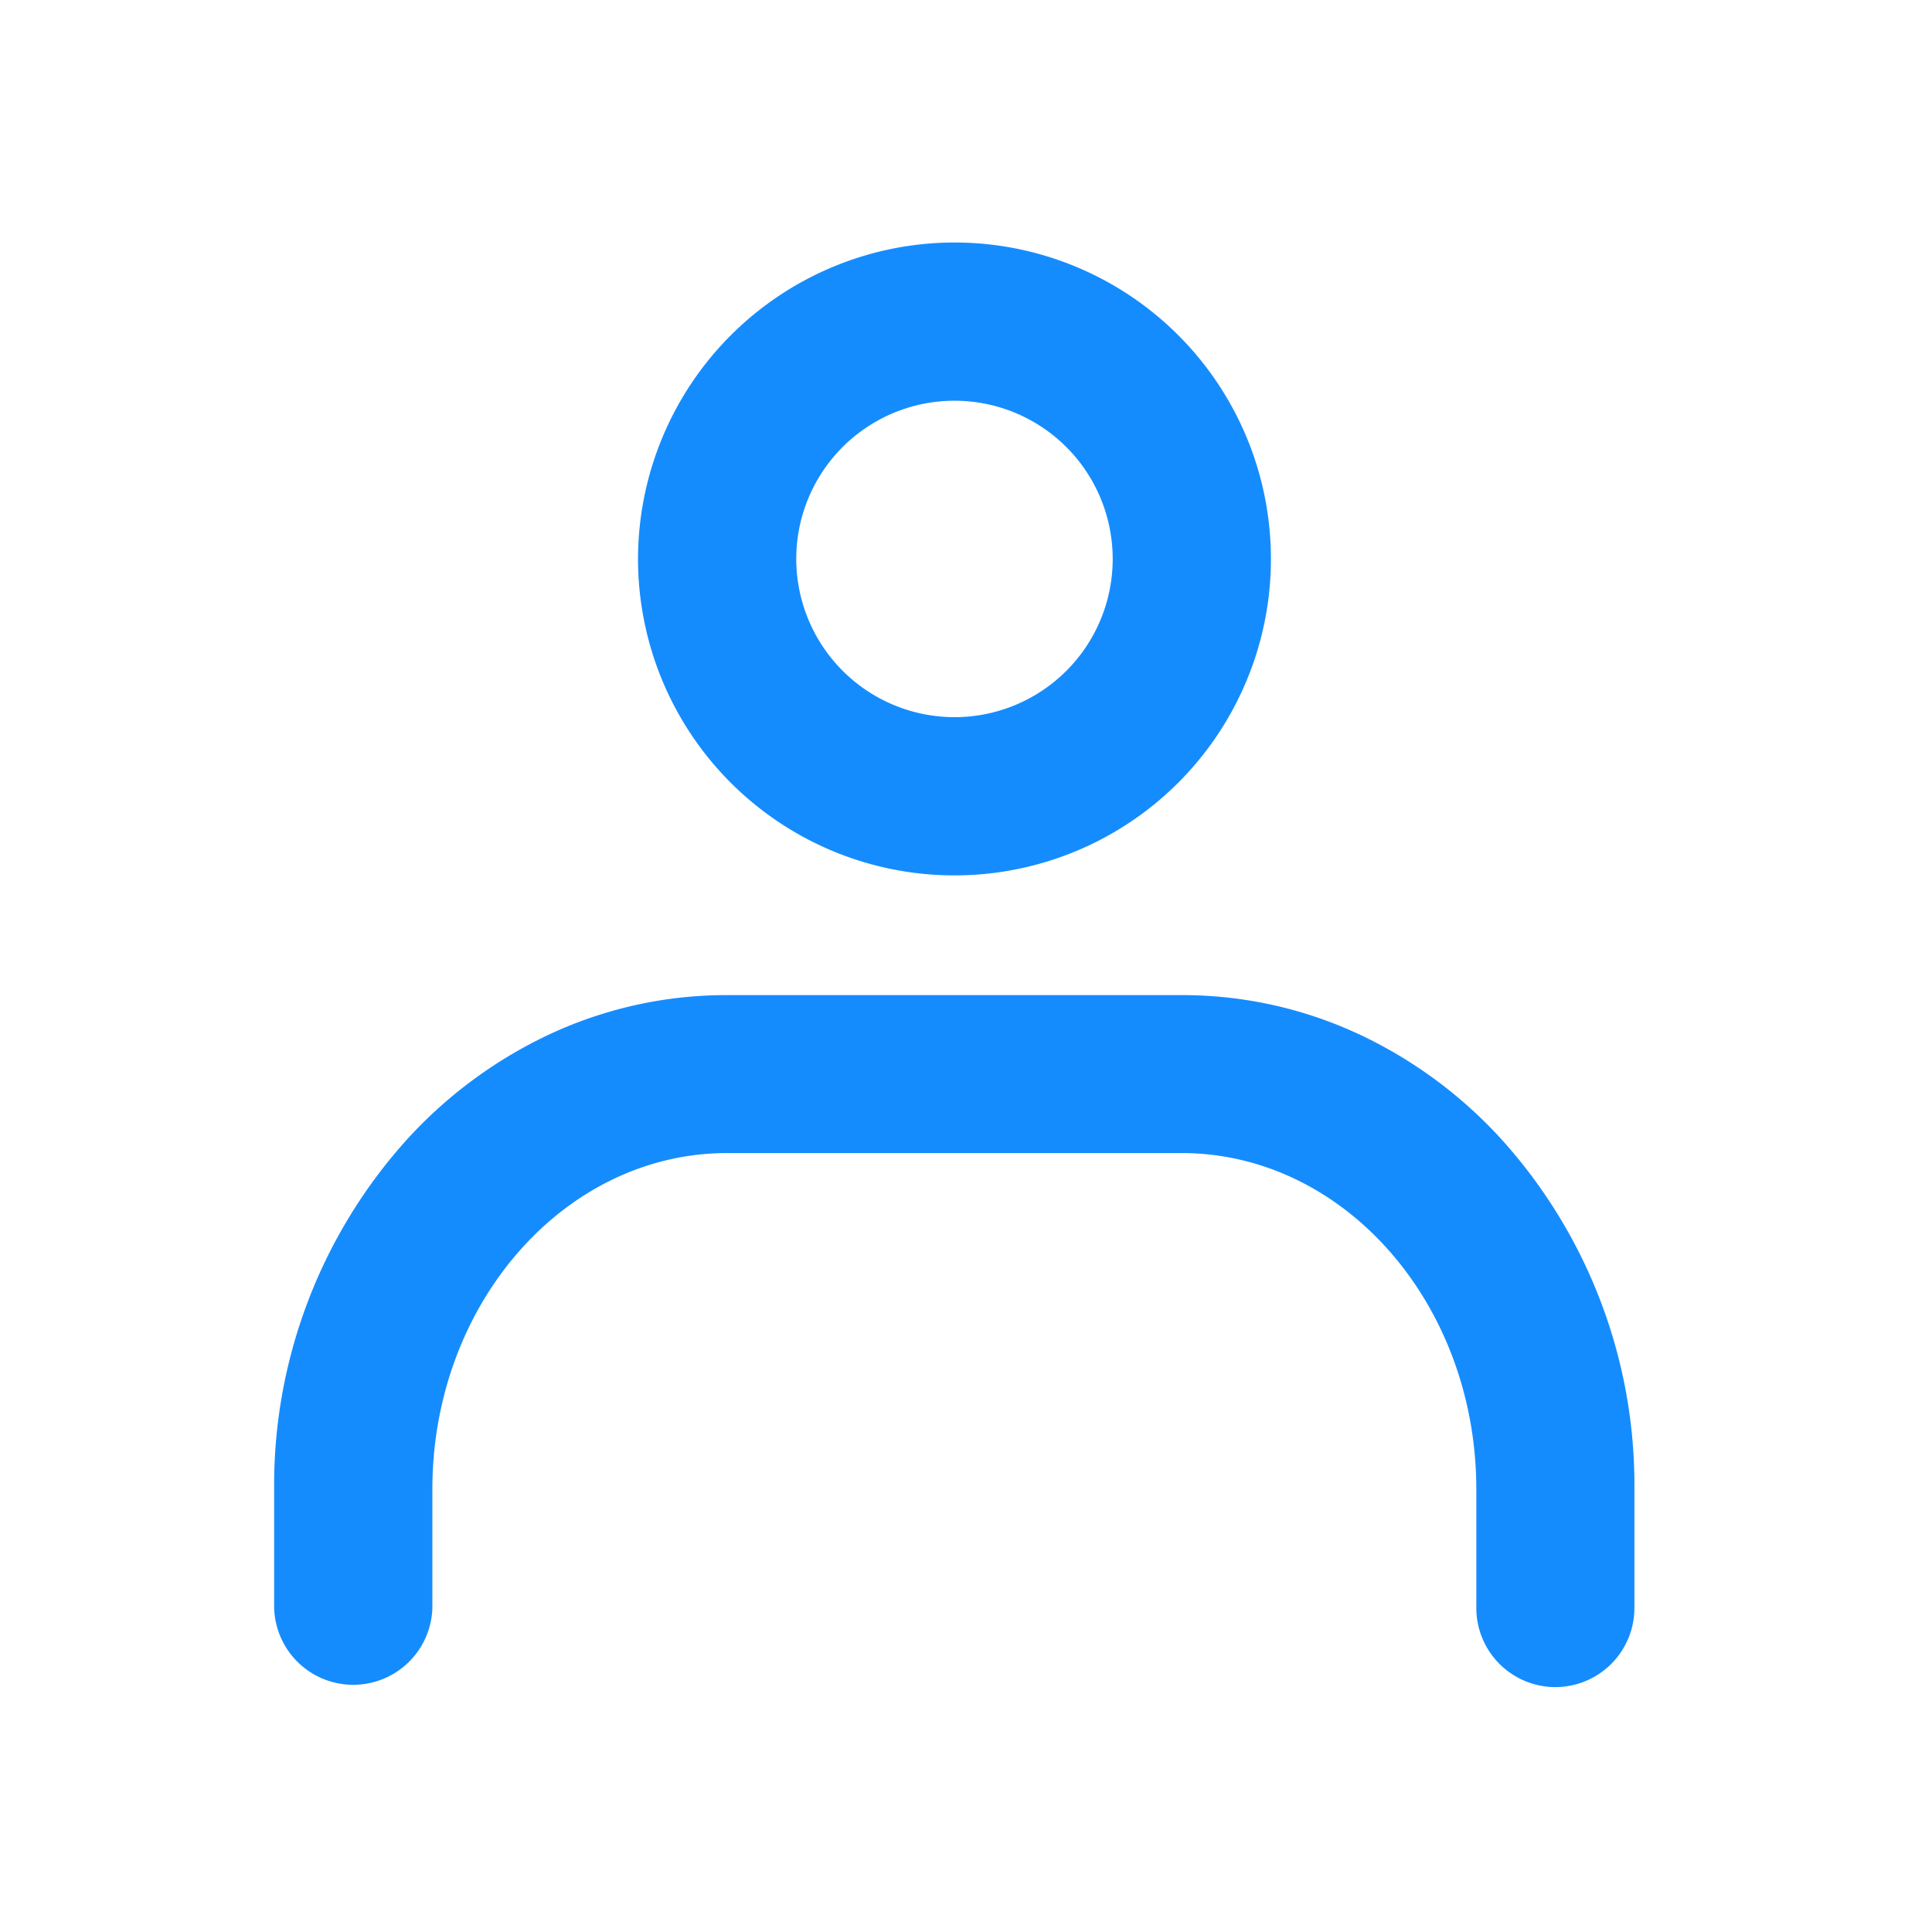
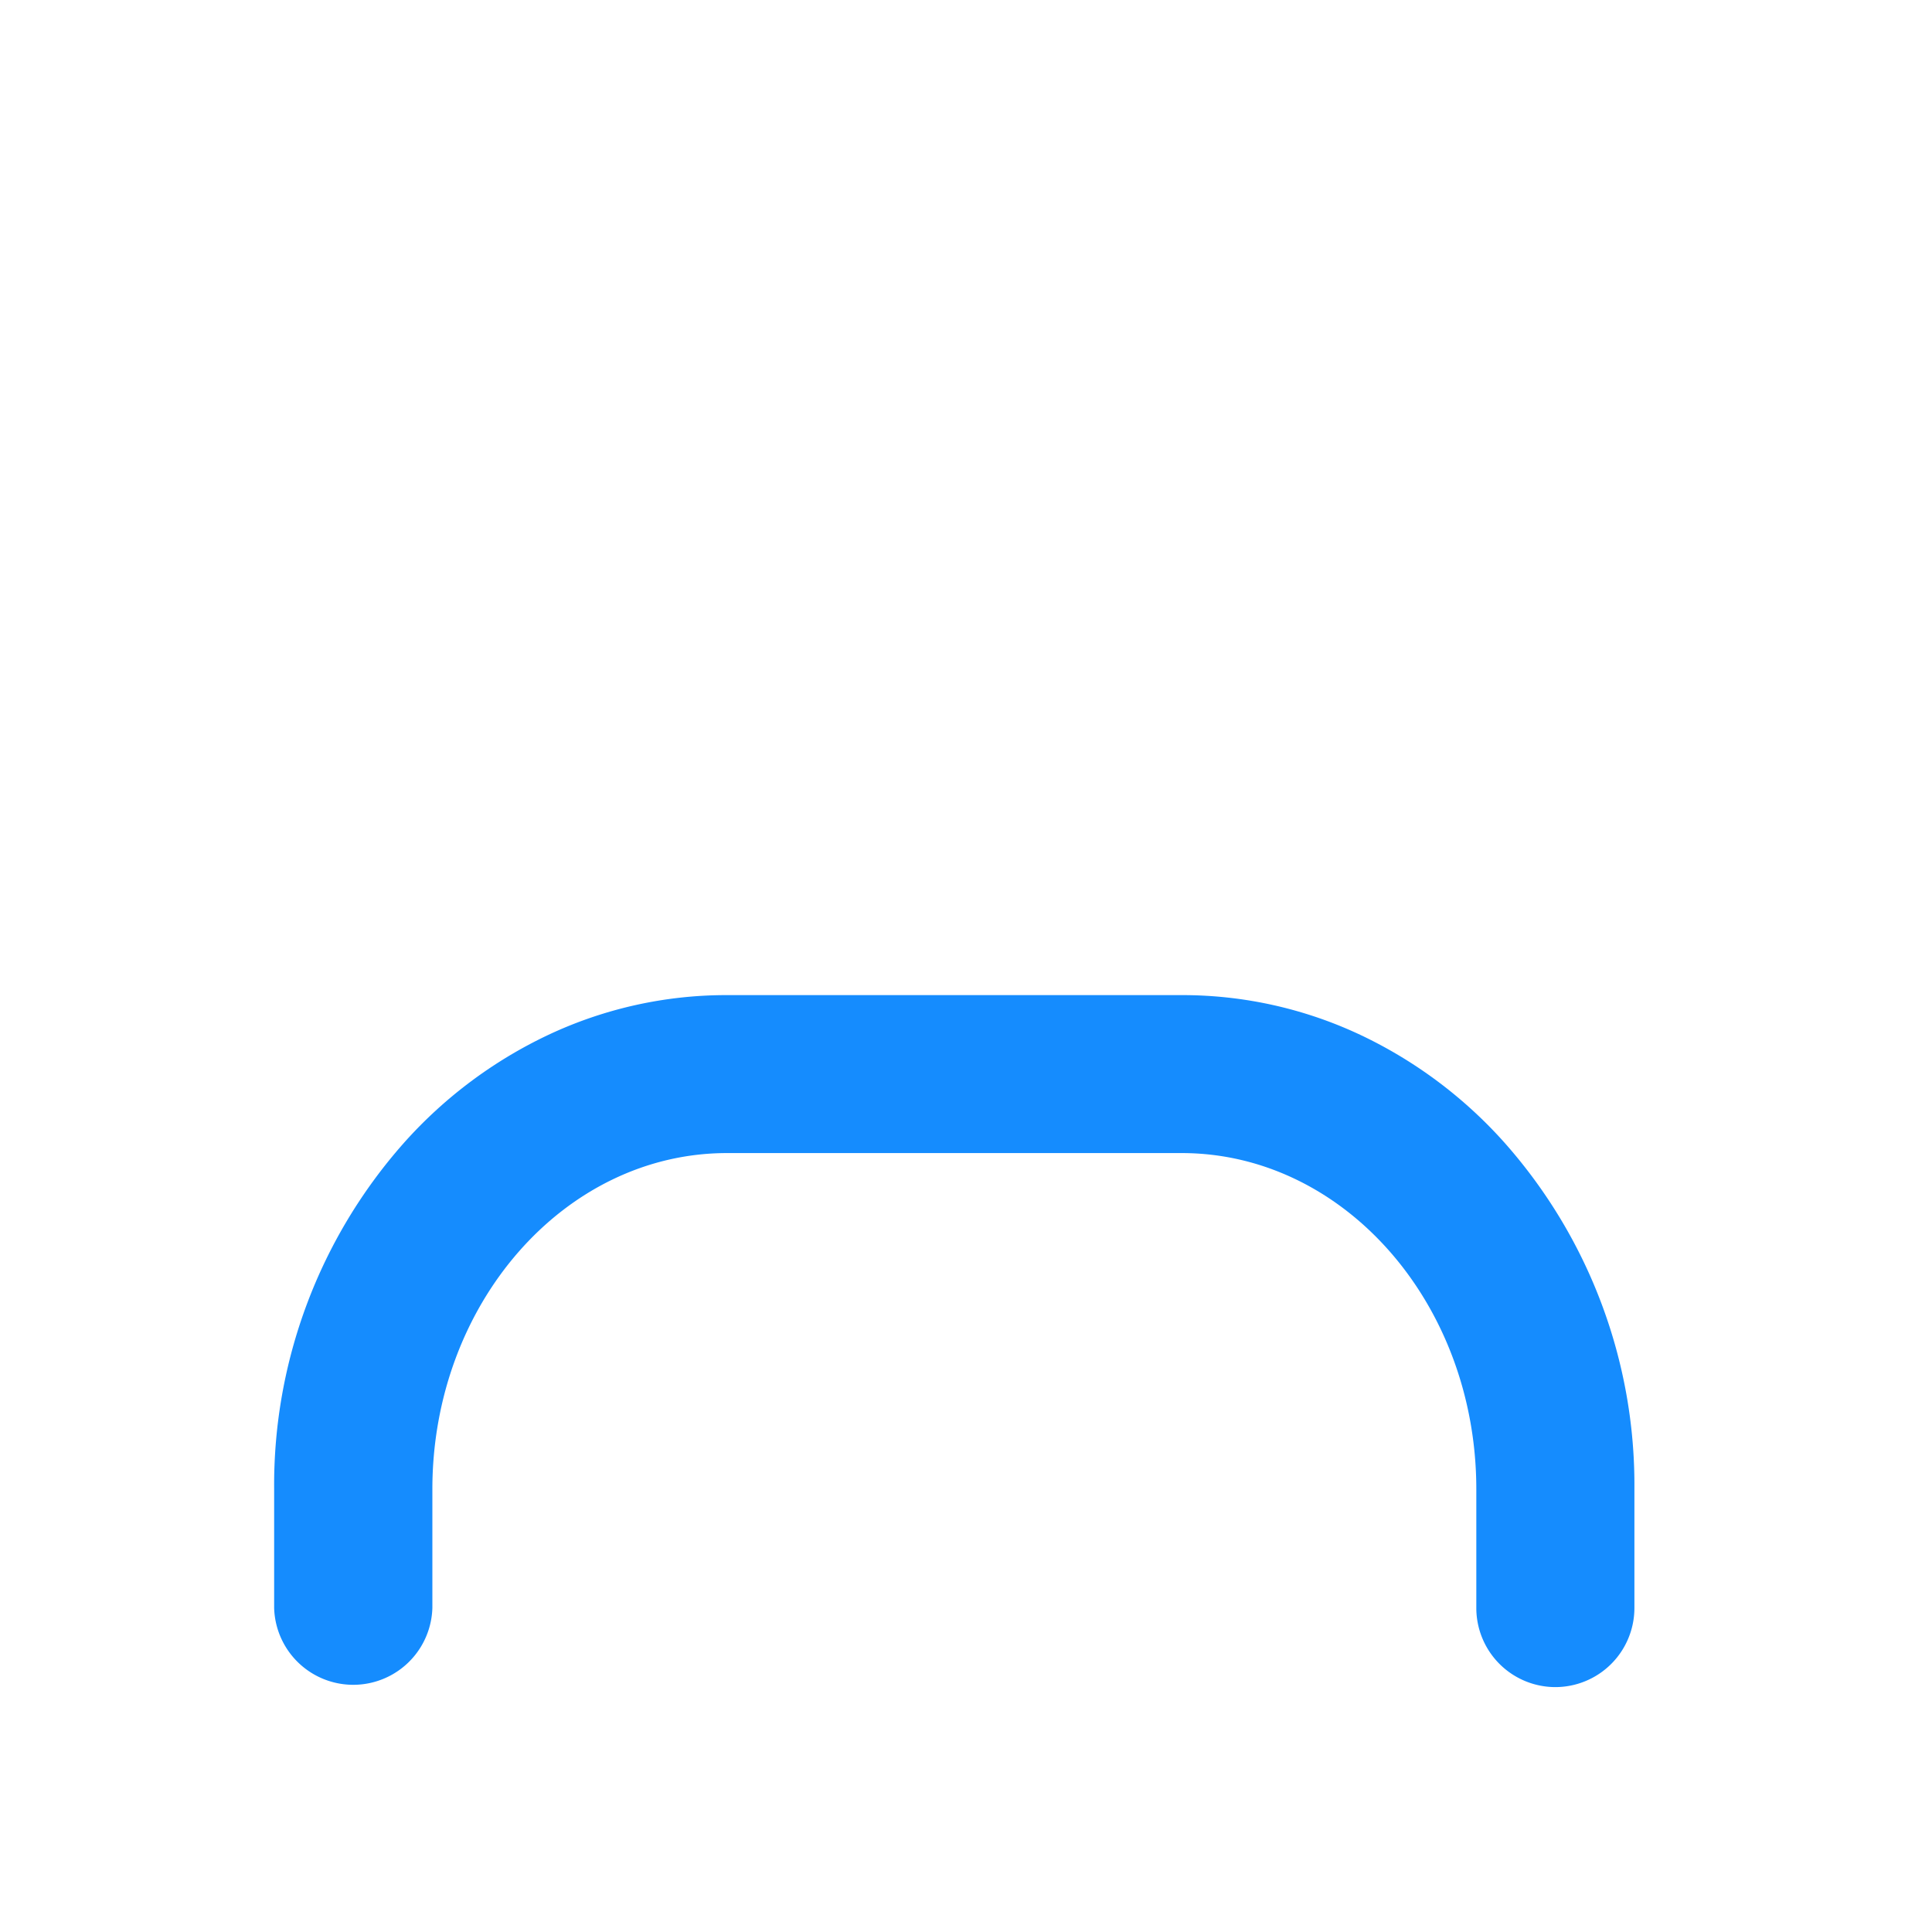
<svg xmlns="http://www.w3.org/2000/svg" id="レイヤー_2" data-name="レイヤー 2" width="29" height="29" viewBox="0 0 29 29">
  <g id="Rect_最後透明に_" data-name="Rect（最後透明に）">
    <rect id="長方形_8" data-name="長方形 8" width="29" height="29" fill="none" />
  </g>
  <g id="icon" transform="translate(4.115 3.64)">
-     <path id="楕円形_1" data-name="楕円形 1" d="M2.75-2A4.75,4.75,0,1,1-2,2.75,4.755,4.755,0,0,1,2.75-2Zm0,7.125A2.375,2.375,0,1,0,.375,2.75,2.378,2.378,0,0,0,2.75,5.125Z" transform="translate(7.462 2)" fill="#158cfe" />
    <path id="パス_13" data-name="パス 13" d="M26.162,35.541a1.188,1.188,0,0,1-1.187-1.187V32.572c0-2.783-1.984-5.047-4.423-5.047H13.728c-2.439,0-4.423,2.264-4.423,5.047v1.781a1.188,1.188,0,0,1-2.375,0V32.572a7.744,7.744,0,0,1,1.948-5.2,6.785,6.785,0,0,1,2.161-1.618,6.272,6.272,0,0,1,2.69-.6h6.822a6.272,6.272,0,0,1,2.69.6A6.785,6.785,0,0,1,25.4,27.371a7.744,7.744,0,0,1,1.948,5.2v1.781A1.188,1.188,0,0,1,26.162,35.541Z" transform="translate(-6.93 -13.857)" fill="#158cfe" />
  </g>
</svg>